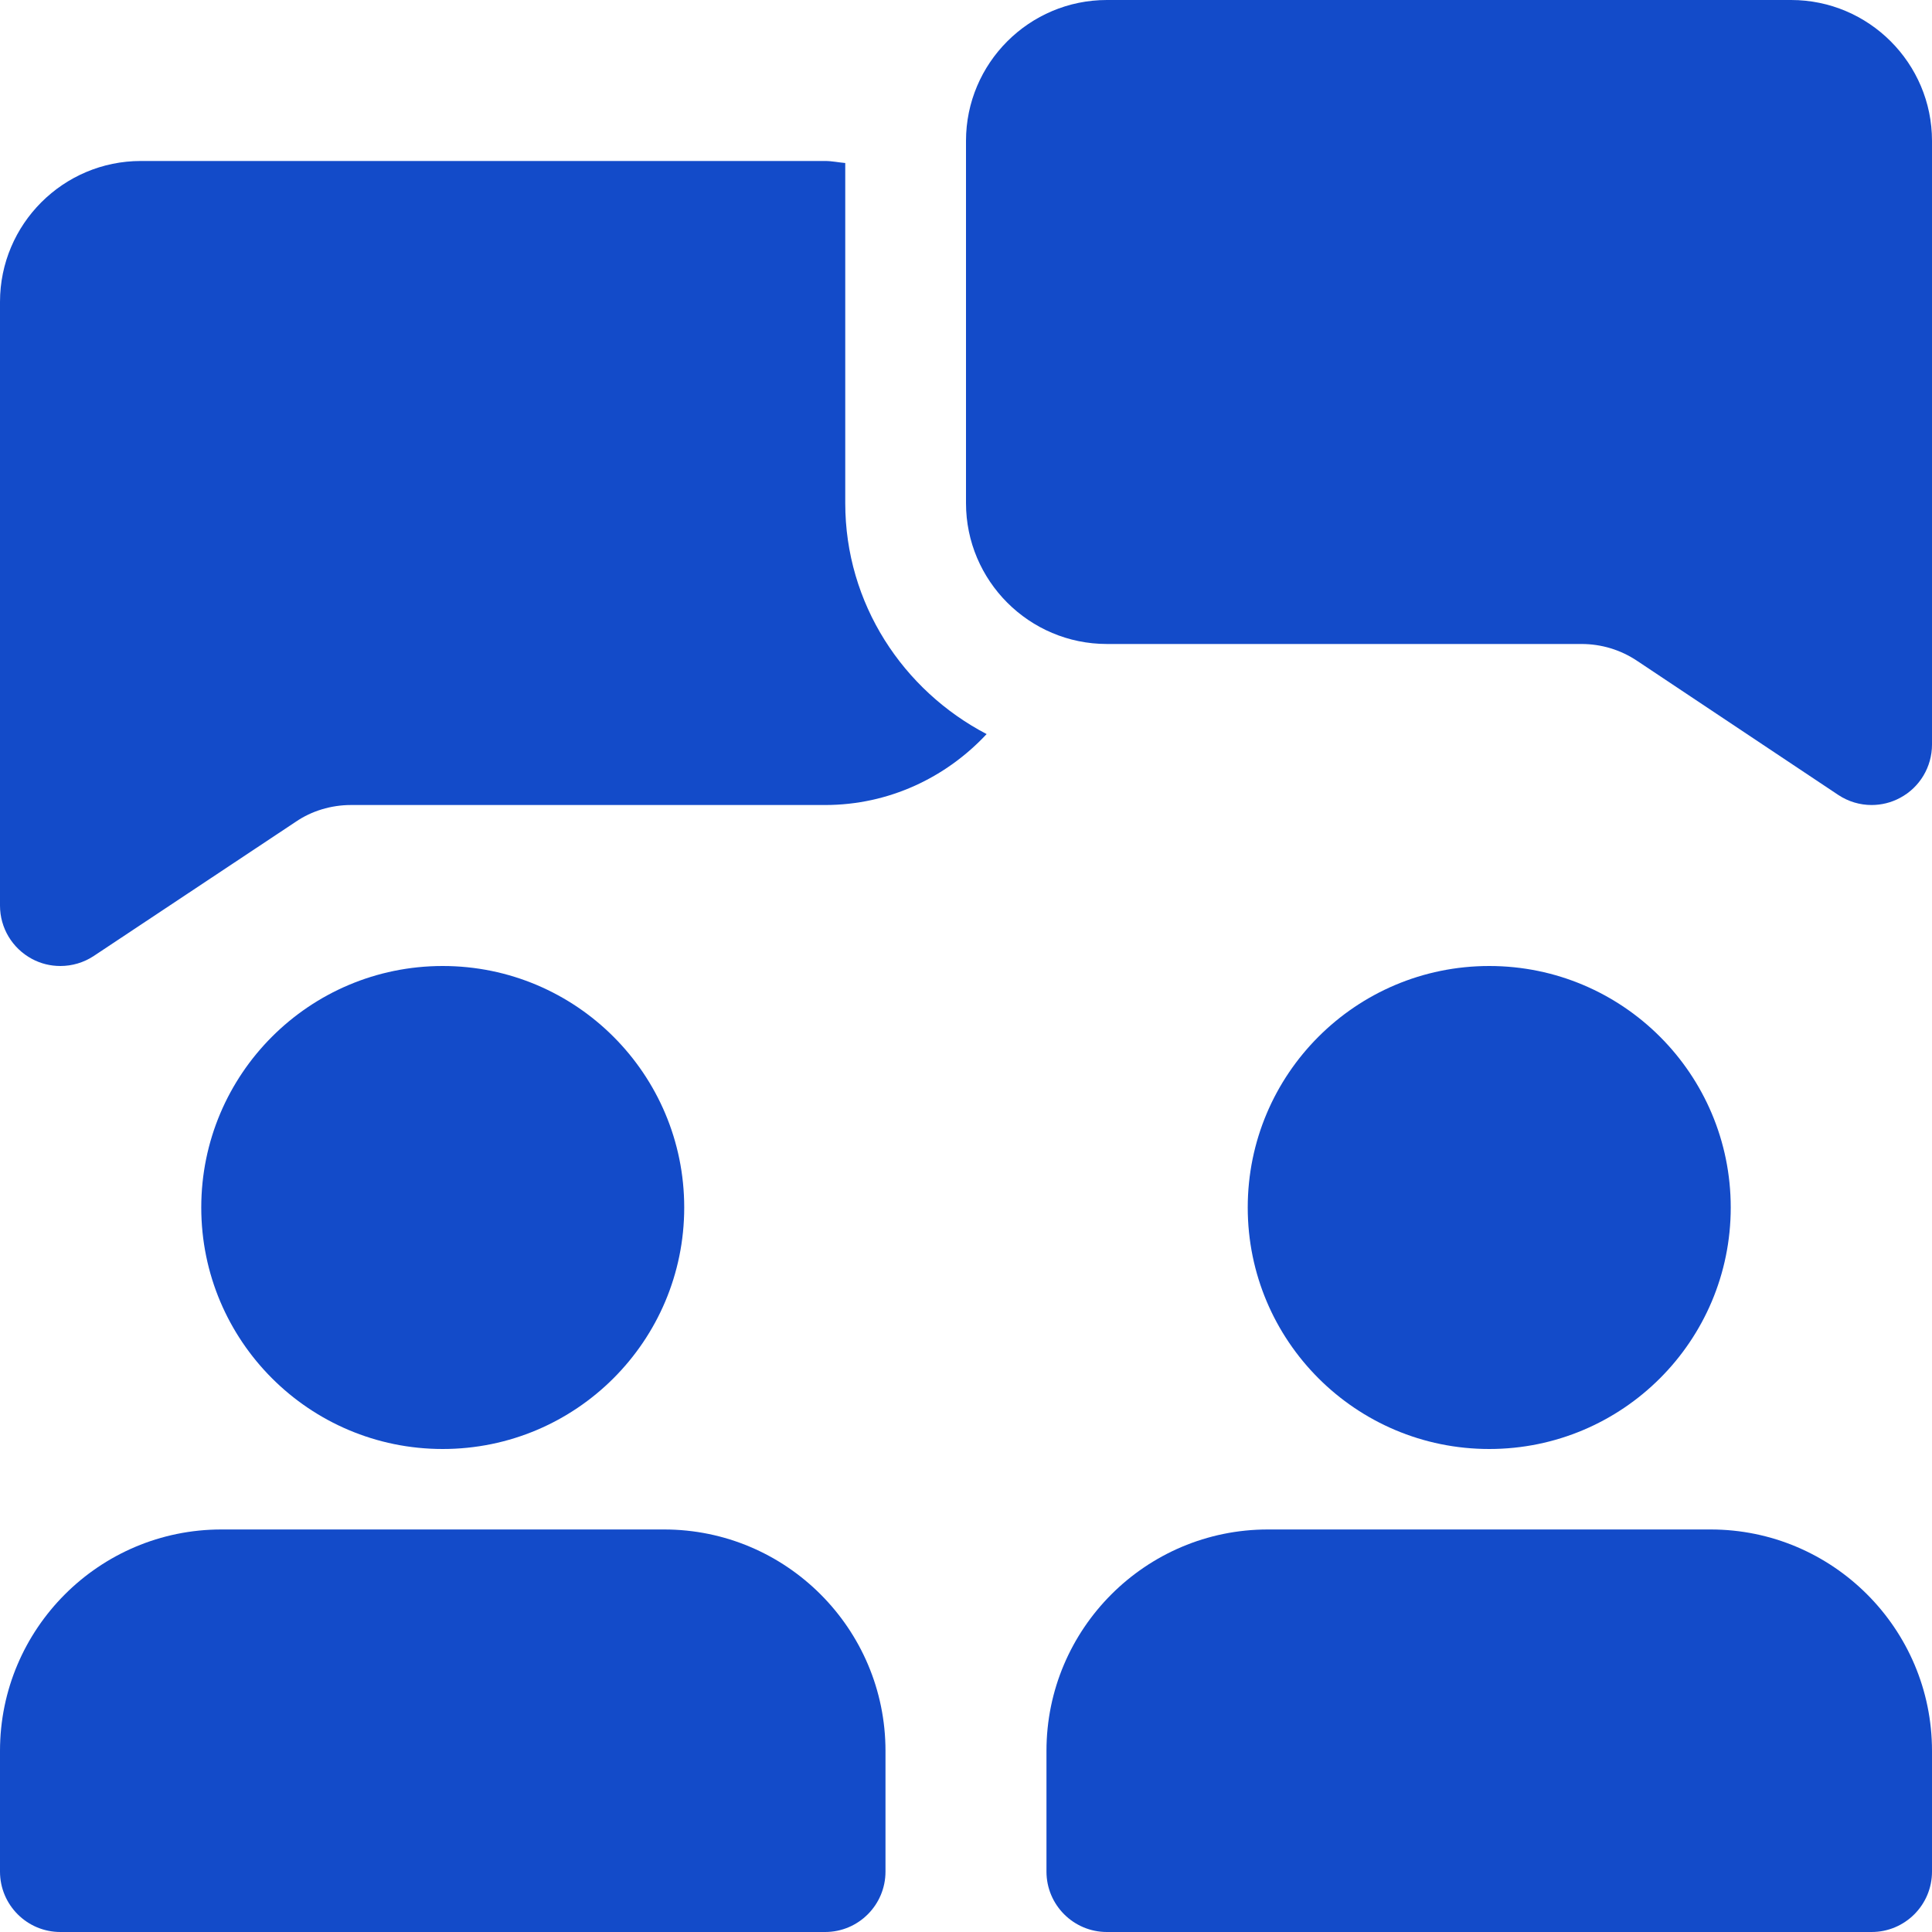
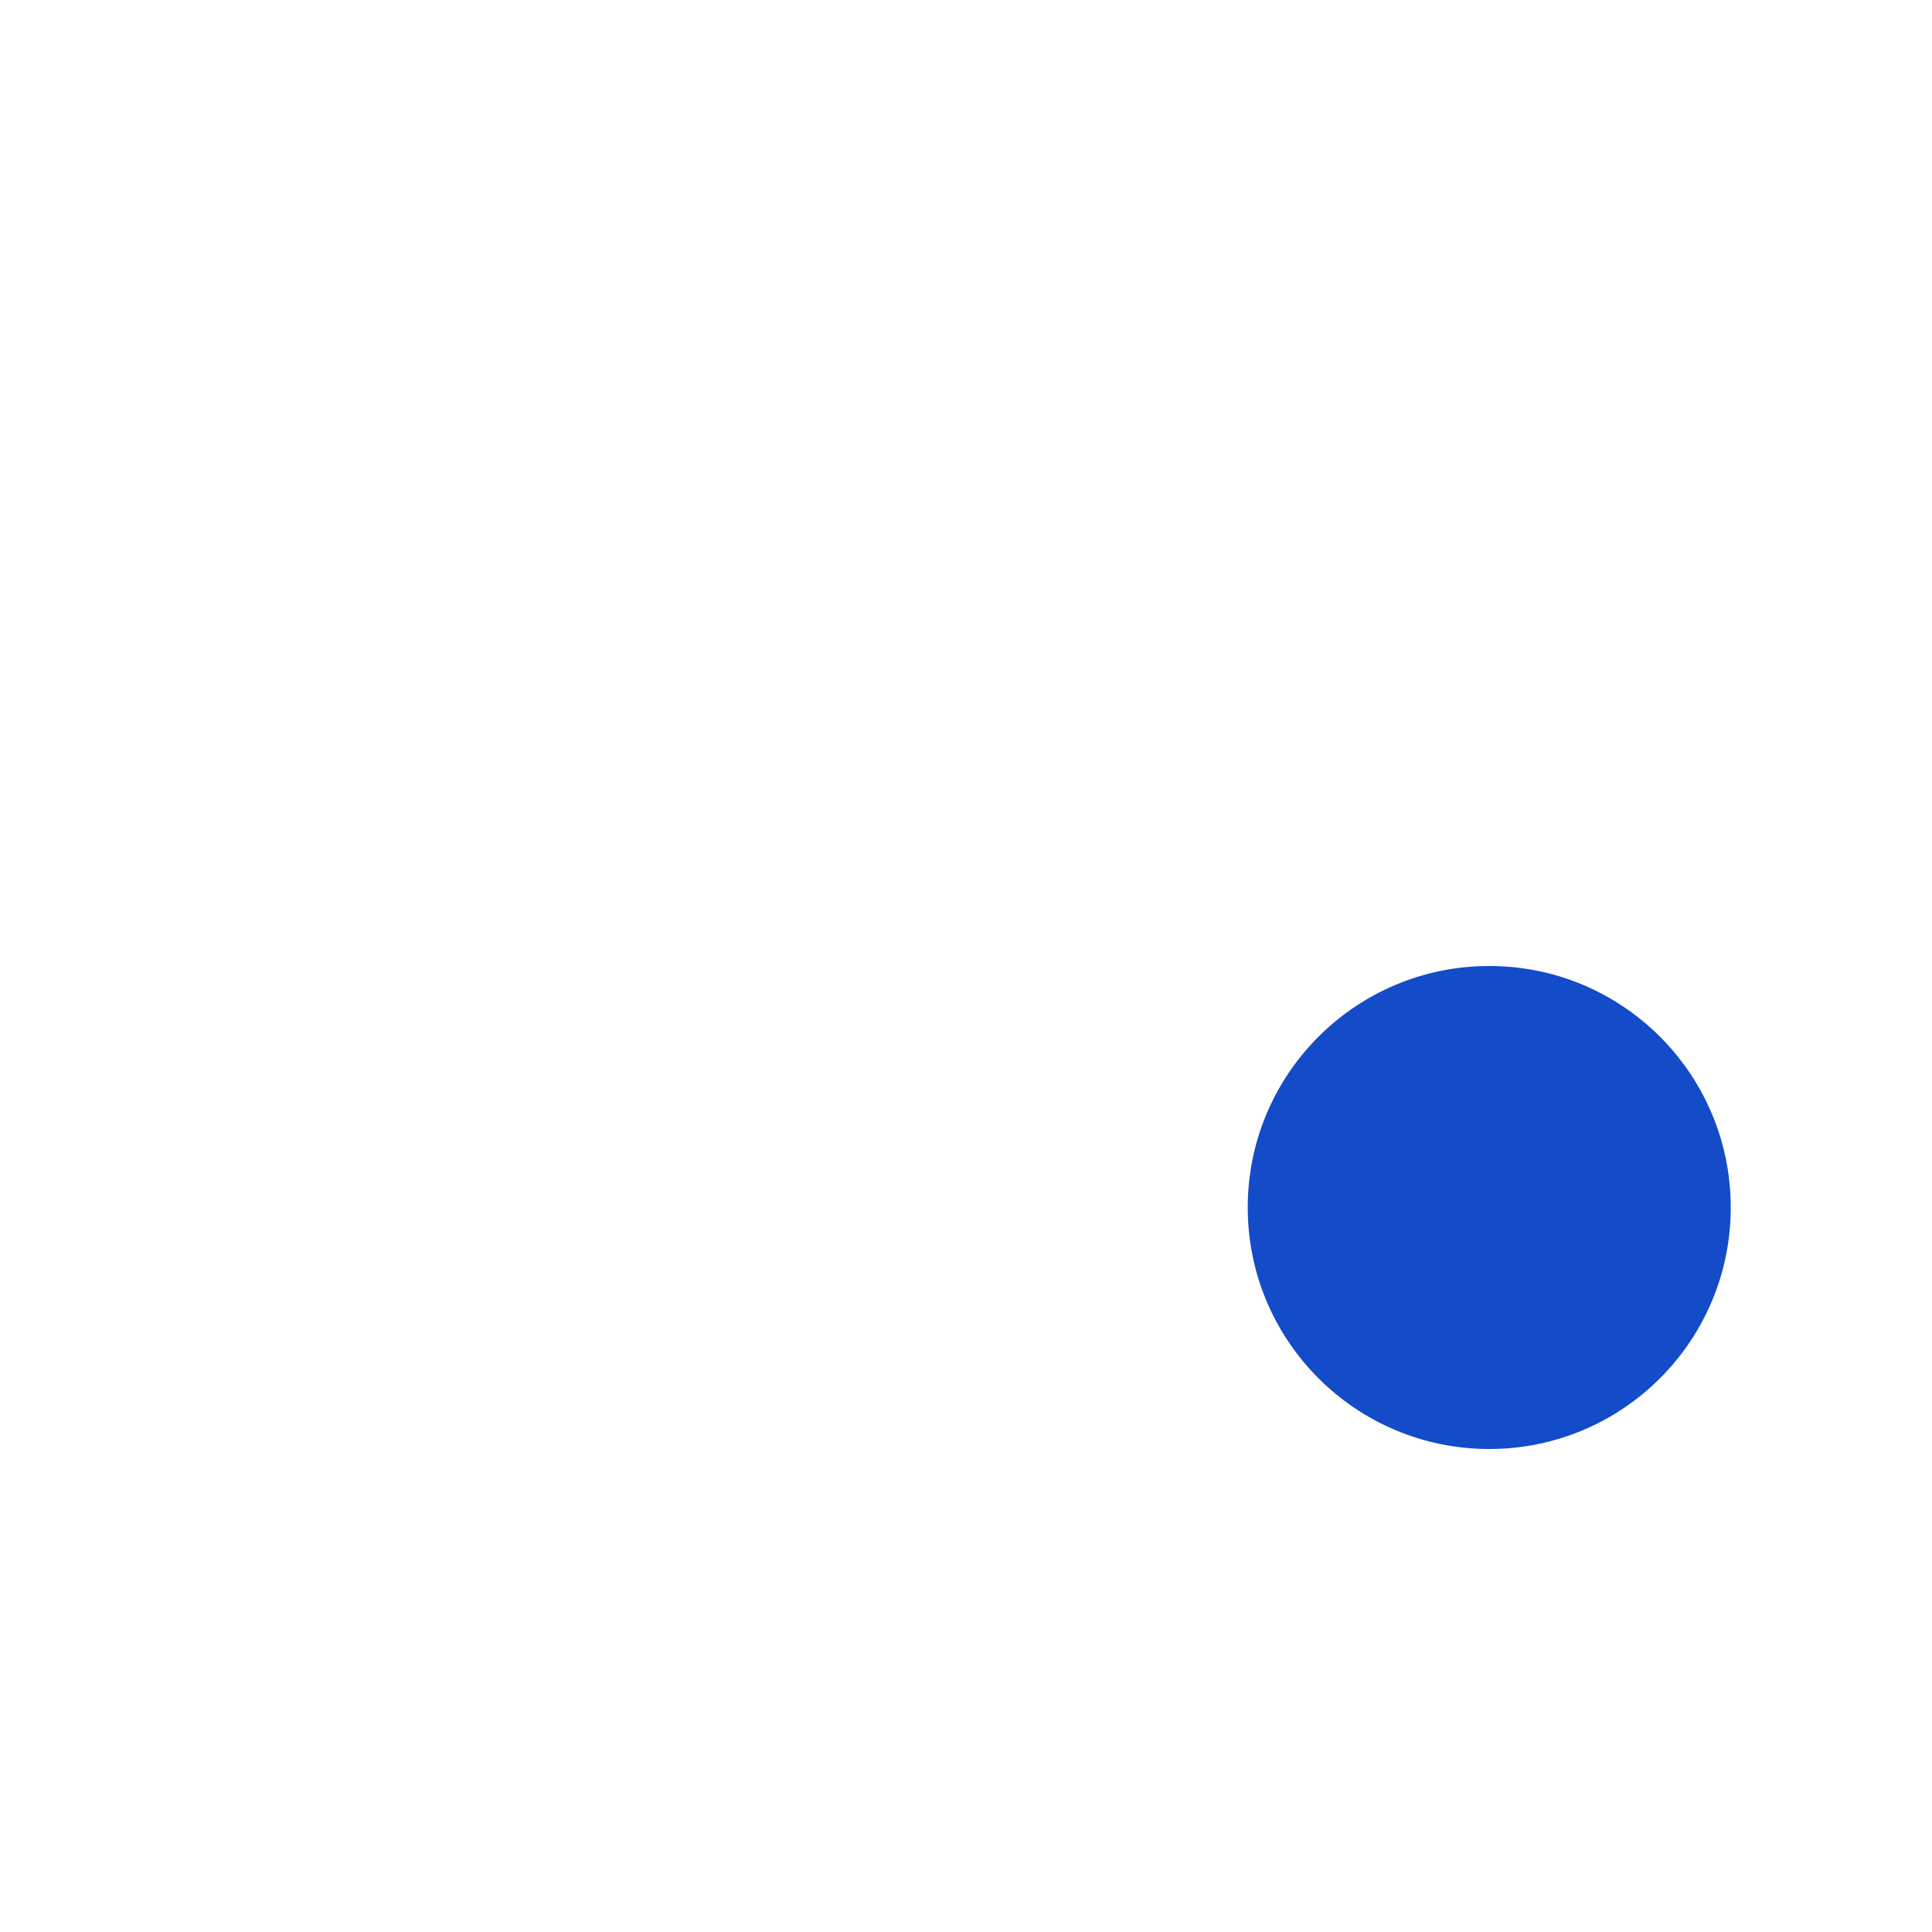
<svg xmlns="http://www.w3.org/2000/svg" width="46" height="46" viewBox="0 0 46 46" fill="none">
-   <path d="M20.125 11.979V3.881C19.964 3.868 19.811 3.833 19.646 3.833H3.354C1.505 3.833 0 5.338 0 7.188V21.563C0 22.092 0.291 22.578 0.759 22.83C0.972 22.945 1.204 23 1.438 23C1.715 23 1.993 22.92 2.233 22.761L7.042 19.566C7.417 19.309 7.883 19.167 8.357 19.167H19.646C21.166 19.167 22.527 18.511 23.491 17.478C21.501 16.438 20.125 14.375 20.125 11.979Z" fill="#134BC9" />
-   <path d="M44.562 19.167C44.283 19.167 44.007 19.086 43.765 18.925L38.981 15.736C38.586 15.471 38.128 15.333 37.653 15.333H26.354C24.505 15.333 23 13.829 23 11.979V3.354C23 1.505 24.505 0 26.354 0H42.646C44.495 0 46 1.505 46 3.354V17.729C46 18.258 45.709 18.747 45.241 18.996C45.028 19.111 44.794 19.167 44.562 19.167Z" fill="#134BC9" />
-   <path d="M10.541 34.5C13.717 34.5 16.291 31.926 16.291 28.75C16.291 25.574 13.717 23 10.541 23C7.366 23 4.792 25.574 4.792 28.75C4.792 31.926 7.366 34.5 10.541 34.5Z" fill="#134BC9" />
  <path d="M35.458 34.5C38.634 34.5 41.208 31.926 41.208 28.75C41.208 25.574 38.634 23 35.458 23C32.282 23 29.708 25.574 29.708 28.75C29.708 31.926 32.282 34.5 35.458 34.5Z" fill="#134BC9" />
-   <path d="M15.812 36.416H5.271C2.363 36.416 0 38.78 0 41.687V44.562C0 45.356 0.644 46 1.438 46H19.646C20.439 46 21.083 45.356 21.083 44.562V41.687C21.083 38.78 18.72 36.416 15.812 36.416Z" fill="#134BC9" />
-   <path d="M40.729 36.416H30.187C27.28 36.416 24.916 38.78 24.916 41.687V44.562C24.916 45.356 25.561 46 26.354 46H44.562C45.356 46 46 45.356 46 44.562V41.687C46 38.78 43.637 36.416 40.729 36.416Z" fill="#134BC9" />
</svg>